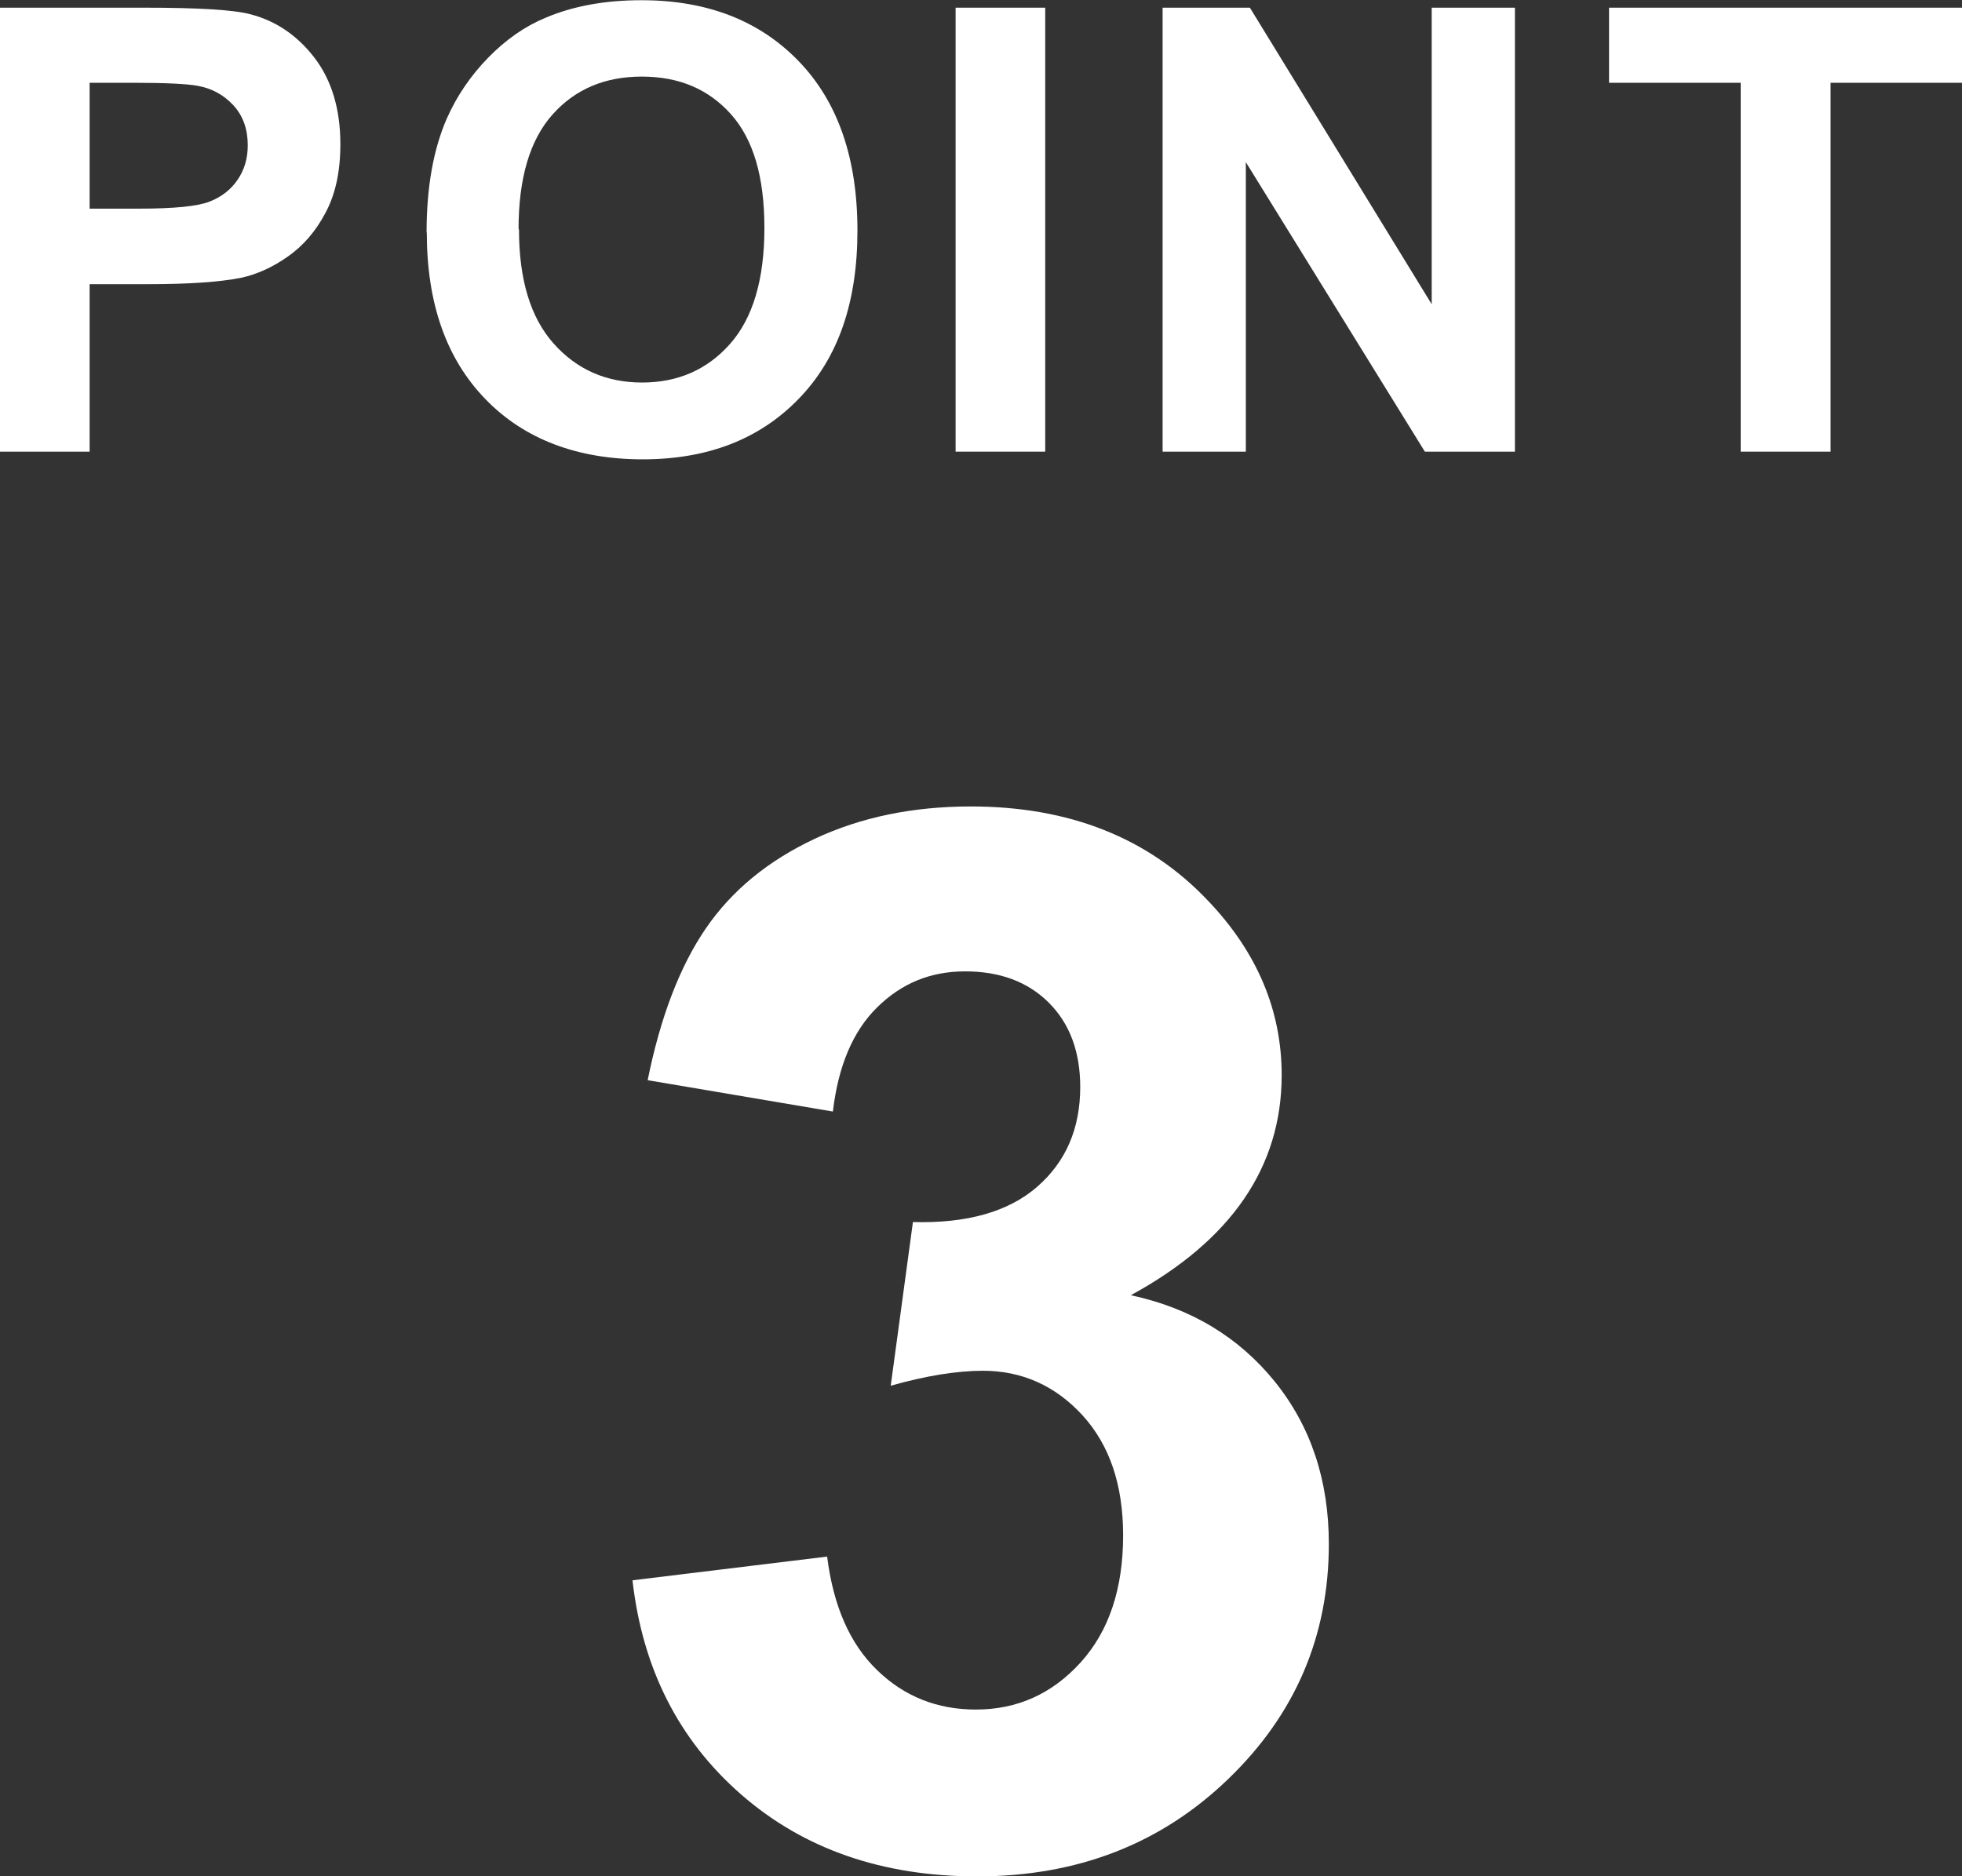
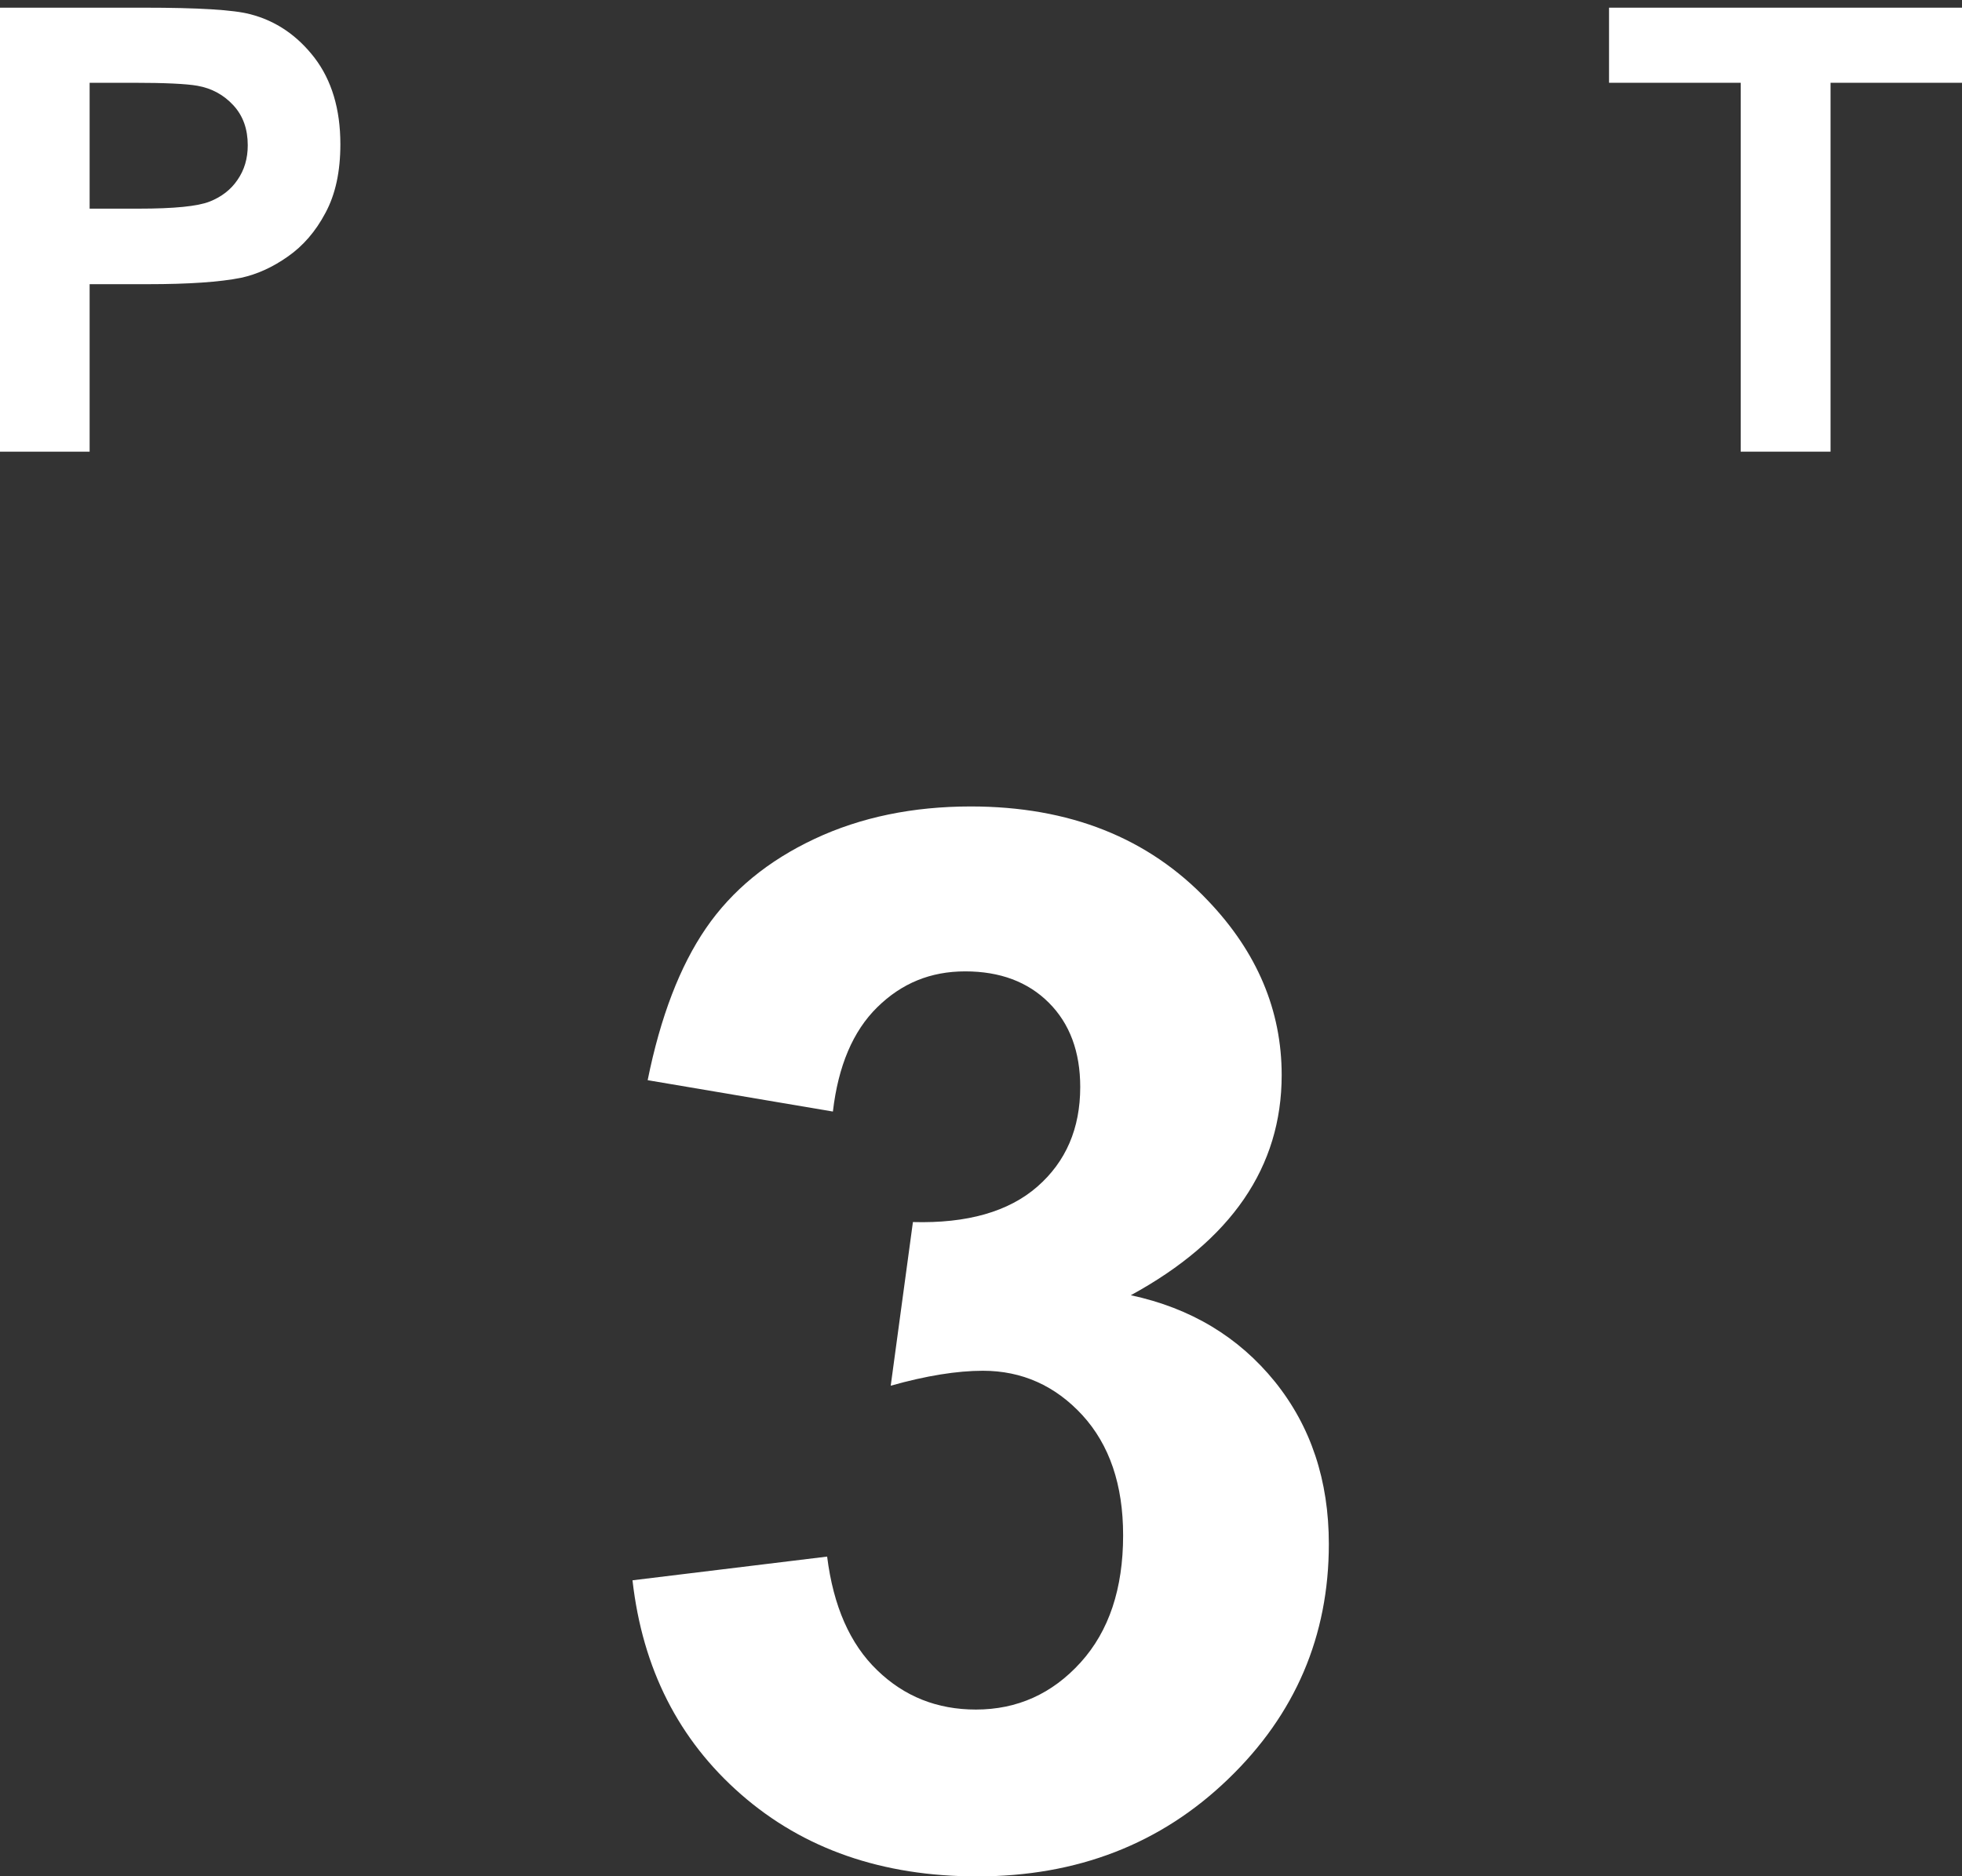
<svg xmlns="http://www.w3.org/2000/svg" id="_レイヤー_2" viewBox="0 0 91.94 87.94">
  <rect x="0" y="0" width="91.94" height="87.94" fill="#333333" stroke="none" />
  <defs>
    <style>.cls-1{fill:#fff;}</style>
  </defs>
  <g id="_レイヤー_1-2">
    <g>
      <path class="cls-1" d="m0,21.17V.36h6.74c2.56,0,4.22.1,5,.31,1.19.31,2.19.99,3,2.04.8,1.05,1.21,2.4,1.21,4.05,0,1.28-.23,2.35-.7,3.22-.46.87-1.05,1.55-1.77,2.05-.71.5-1.44.83-2.18.99-1,.2-2.46.3-4.36.3h-2.74v7.85H0ZM4.2,3.88v5.9h2.3c1.66,0,2.76-.11,3.32-.33.56-.22,1-.56,1.31-1.02.32-.46.48-1,.48-1.62,0-.76-.22-1.38-.67-1.87s-1.01-.8-1.69-.92c-.5-.09-1.51-.14-3.02-.14h-2.03Z" />
-       <path class="cls-1" d="m19.99,10.89c0-2.12.32-3.9.95-5.34.47-1.06,1.12-2.01,1.94-2.85.82-.84,1.72-1.47,2.69-1.87,1.3-.55,2.79-.82,4.49-.82,3.07,0,5.52.95,7.36,2.85,1.84,1.9,2.76,4.55,2.76,7.94s-.91,5.99-2.74,7.88c-1.83,1.9-4.27,2.85-7.32,2.85s-5.56-.94-7.38-2.83c-1.83-1.89-2.74-4.49-2.74-7.8Zm4.33-.14c0,2.36.54,4.14,1.63,5.36,1.09,1.22,2.47,1.82,4.14,1.82s3.05-.6,4.12-1.81c1.07-1.21,1.61-3.02,1.61-5.43s-.52-4.16-1.57-5.34c-1.05-1.17-2.43-1.76-4.17-1.76s-3.13.59-4.19,1.78-1.59,2.98-1.59,5.37Z" />
-       <path class="cls-1" d="m44.78,21.17V.36h4.2v20.81h-4.2Z" />
-       <path class="cls-1" d="m54.48,21.17V.36h4.09l8.52,13.9V.36h3.9v20.81h-4.22l-8.39-13.57v13.57h-3.9Z" />
      <path class="cls-1" d="m81.57,21.17V3.88h-6.17V.36h16.54v3.52h-6.16v17.29h-4.2Z" />
    </g>
    <path class="cls-1" d="m29.65,74.07l9.11-1.11c.29,2.32,1.07,4.1,2.35,5.33,1.27,1.23,2.81,1.84,4.62,1.84,1.94,0,3.58-.74,4.91-2.21,1.33-1.47,1.99-3.46,1.99-5.96,0-2.37-.64-4.24-1.91-5.63-1.27-1.38-2.83-2.08-4.66-2.08-1.21,0-2.65.23-4.32.7l1.04-7.67c2.55.07,4.49-.49,5.83-1.66,1.34-1.17,2.01-2.73,2.01-4.67,0-1.65-.49-2.97-1.47-3.95-.98-.98-2.29-1.47-3.92-1.47s-2.98.56-4.12,1.68-1.83,2.75-2.08,4.89l-8.68-1.47c.6-2.97,1.51-5.34,2.73-7.12,1.22-1.78,2.92-3.17,5.09-4.19s4.62-1.52,7.32-1.52c4.62,0,8.33,1.47,11.12,4.42,2.3,2.41,3.45,5.14,3.45,8.17,0,4.31-2.36,7.75-7.07,10.32,2.81.6,5.06,1.96,6.75,4.05,1.69,2.1,2.53,4.63,2.53,7.61,0,4.31-1.57,7.99-4.72,11.02-3.15,3.04-7.07,4.56-11.76,4.56-4.44,0-8.13-1.28-11.06-3.84-2.93-2.56-4.62-5.9-5.09-10.03Z" />
  </g>
</svg>